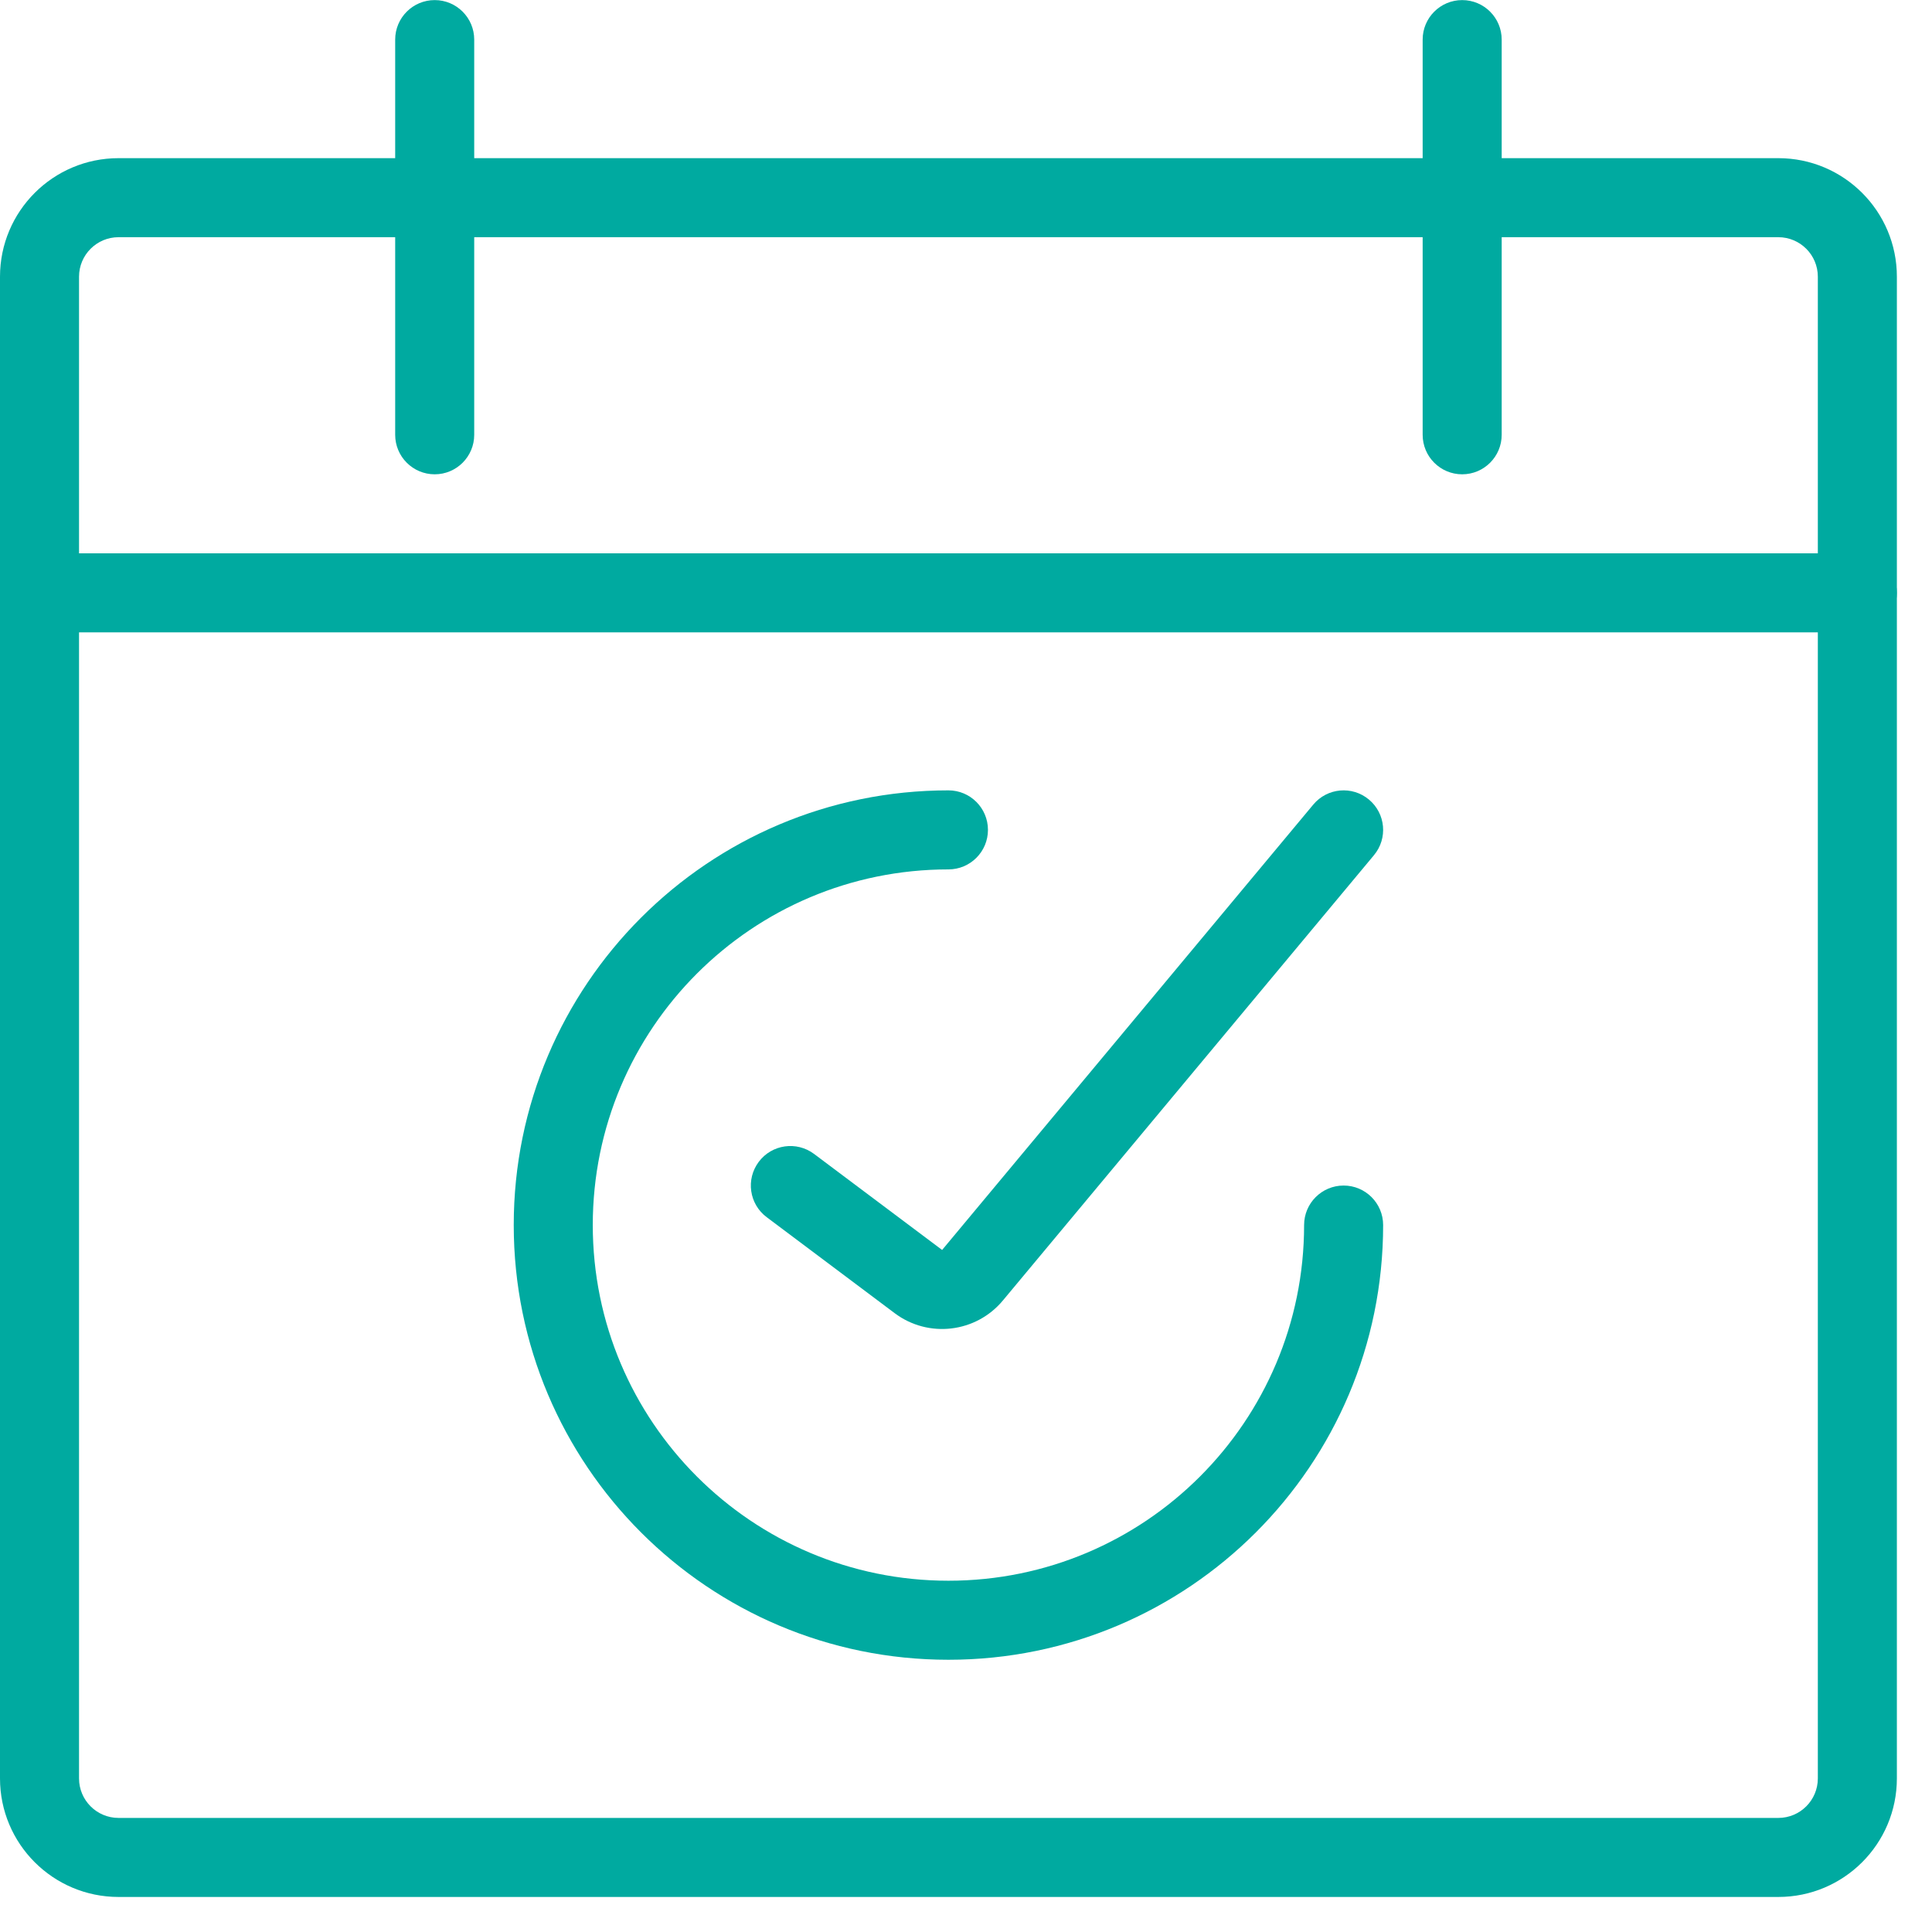
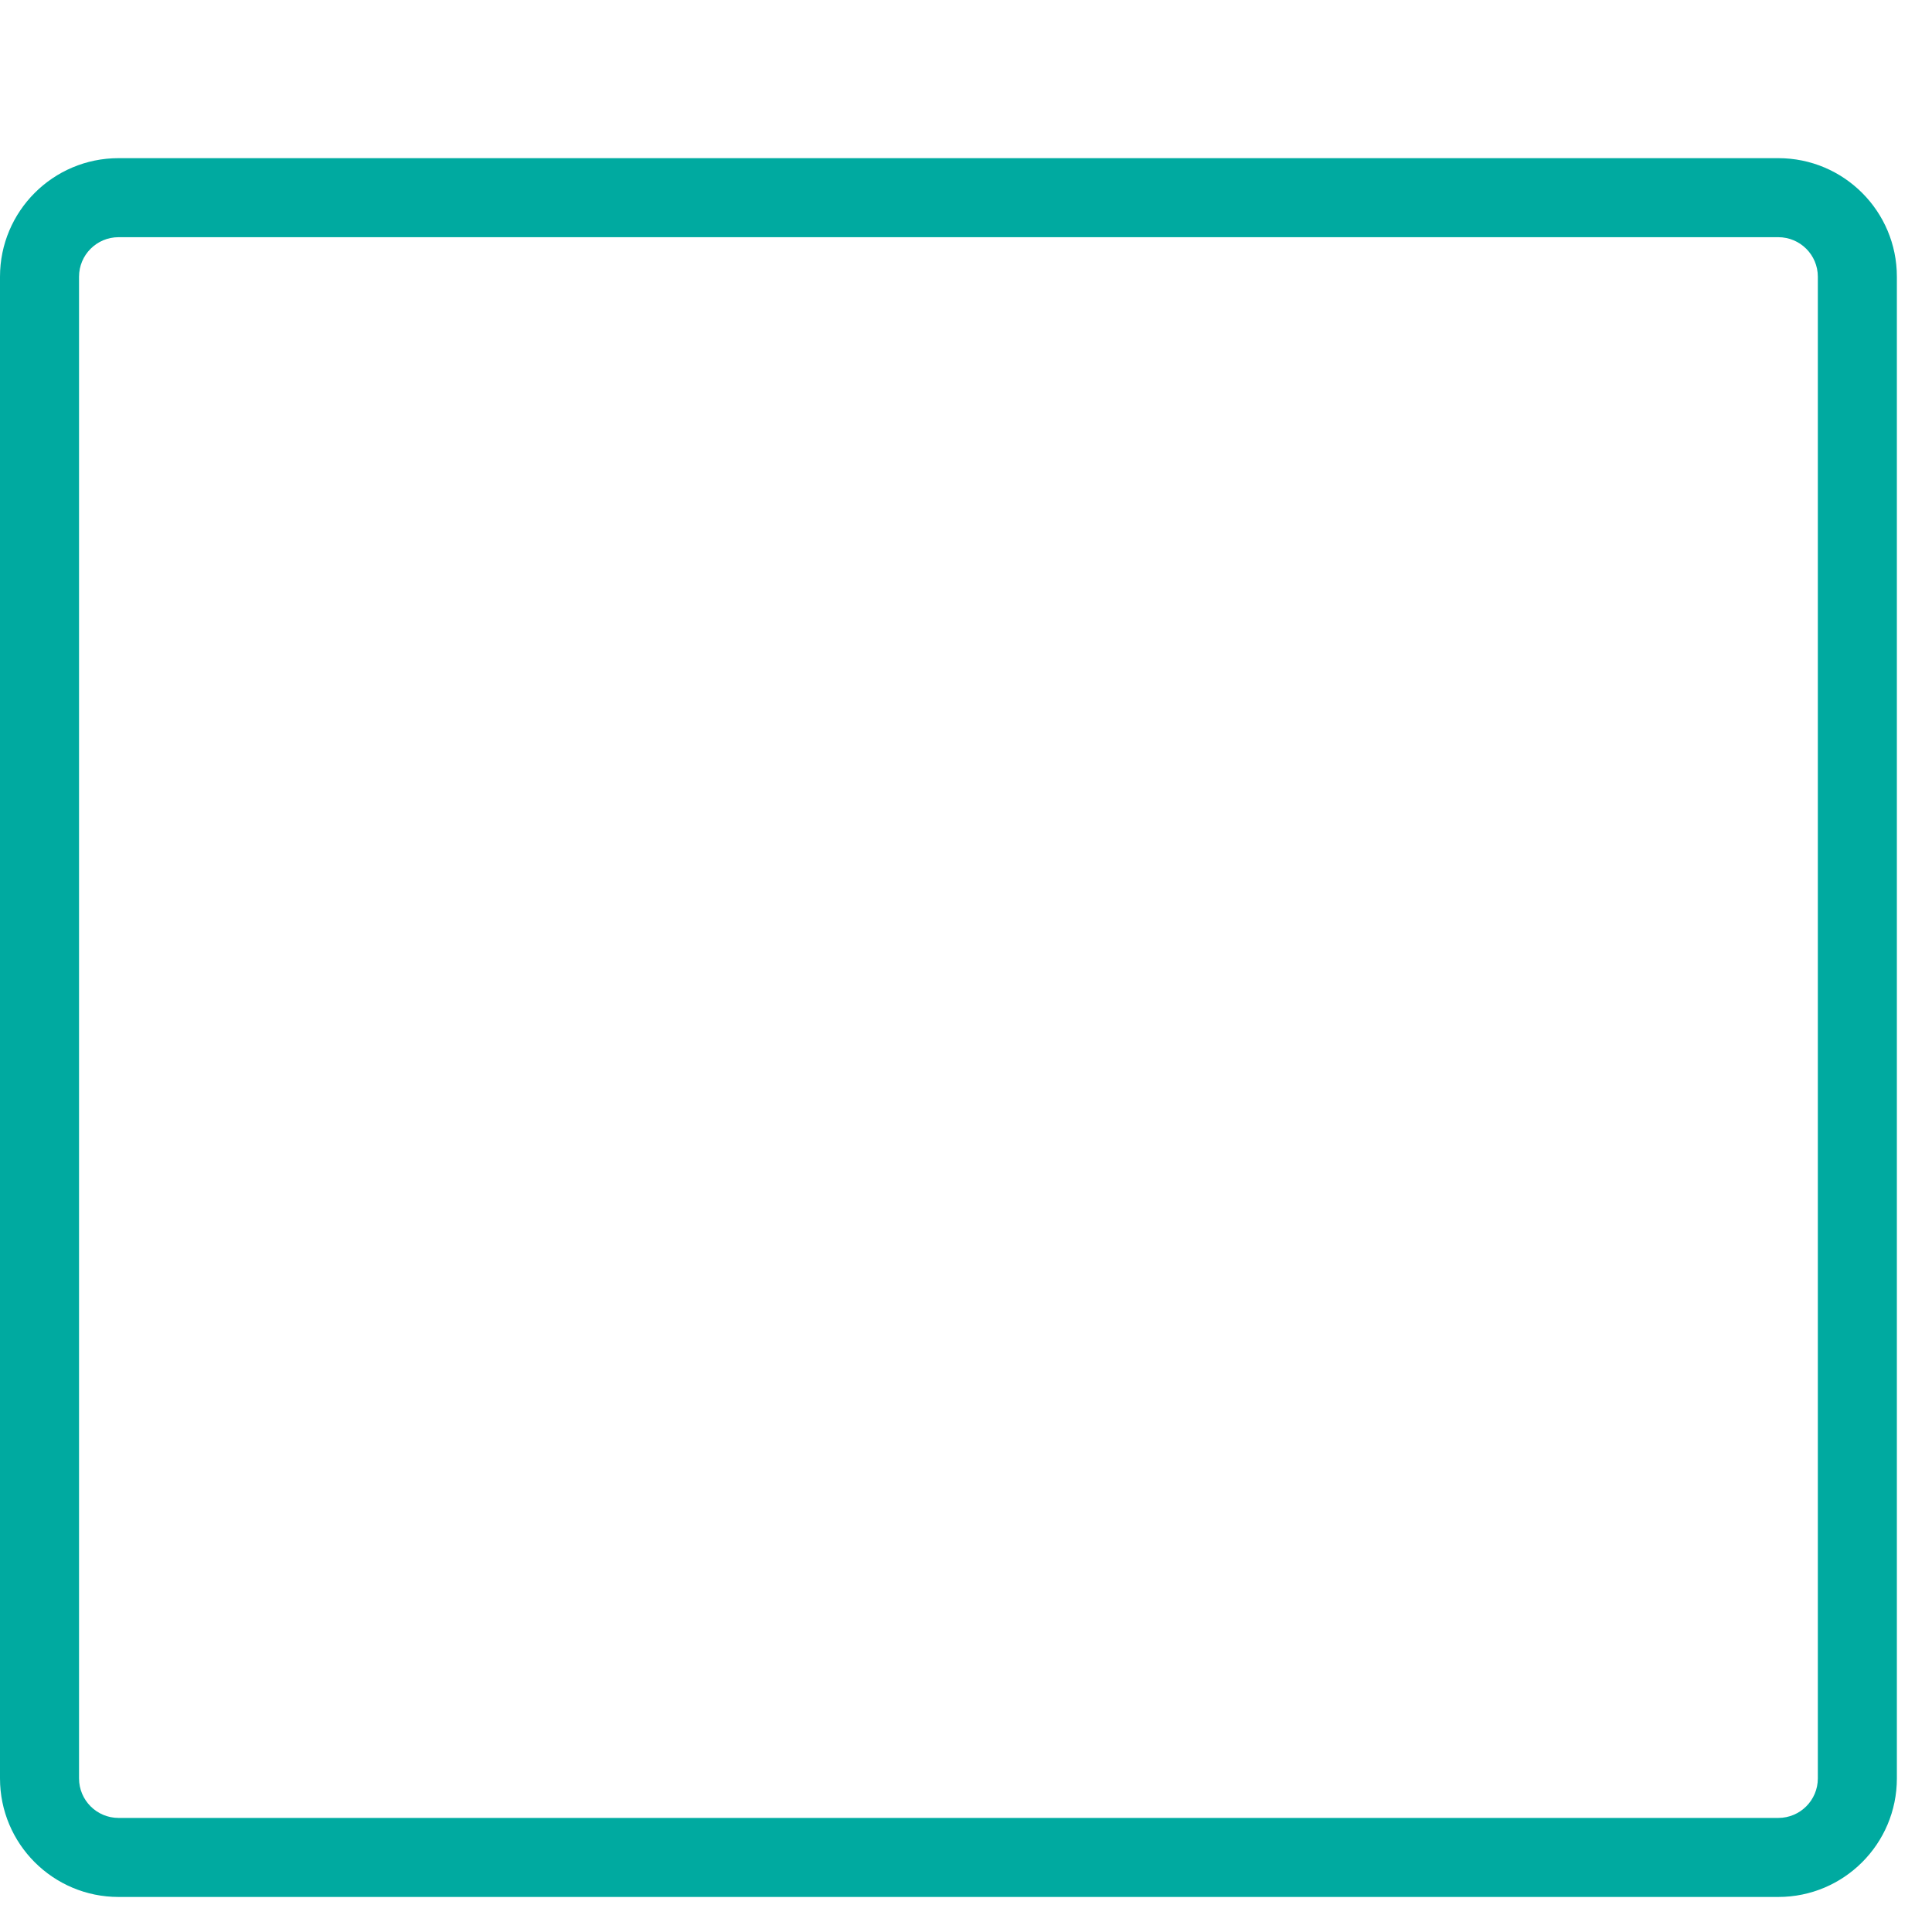
<svg xmlns="http://www.w3.org/2000/svg" width="44px" height="44px" viewBox="0 0 44 44" version="1.1">
  <title>ucinkovito_delovanje_oddelkov</title>
  <desc>Created with Sketch.</desc>
  <g id="Styleguide" stroke="none" stroke-width="1" fill="none" fill-rule="evenodd">
    <g id="UI-Styleguide---Icons2" transform="translate(-581, -1442)" fill="#00AAA0" fill-rule="nonzero">
      <g id="ucinkovito_delovanje_oddelkov" transform="translate(581, 1442)">
        <path d="M2.7,5.402 C2.203,5.402 1.8,5.805 1.8,6.302 L1.8,40.502 C1.8,40.999 2.203,41.402 2.7,41.402 L40.5,41.402 C40.997,41.402 41.4,40.999 41.4,40.502 L41.4,6.302 C41.4,5.805 40.997,5.402 40.5,5.402 L2.7,5.402 Z M2.7,3.602 L40.5,3.602 C41.991,3.602 43.2,4.811 43.2,6.302 L43.2,40.502 C43.2,41.993 41.991,43.202 40.5,43.202 L2.7,43.202 C1.209,43.202 2.99760217e-16,41.993 0,40.502 L0,6.302 C-1.49880108e-16,4.811 1.209,3.602 2.7,3.602 Z" id="Rectangle" />
-         <path d="M9,0.902 C9,0.405 9.403,0.002 9.9,0.002 C10.397,0.002 10.8,0.405 10.8,0.902 L10.8,9.902 C10.8,10.399 10.397,10.802 9.9,10.802 C9.403,10.802 9,10.399 9,9.902 L9,0.902 Z" id="Path" />
-         <path d="M32.4,0.902 C32.4,0.405 32.803,0.002 33.3,0.002 C33.797,0.002 34.2,0.405 34.2,0.902 L34.2,9.902 C34.2,10.399 33.797,10.802 33.3,10.802 C32.803,10.802 32.4,10.399 32.4,9.902 L32.4,0.902 Z" id="Path" />
-         <path d="M0.9,14.402 C0.403,14.402 0,13.999 0,13.502 C0,13.005 0.403,12.602 0.9,12.602 L42.3,12.602 C42.797,12.602 43.2,13.005 43.2,13.502 C43.2,13.999 42.797,14.402 42.3,14.402 L0.9,14.402 Z" id="Path" />
-         <path d="M29.7,27.9 C29.7,27.403 30.103,27 30.6,27 C31.097,27 31.5,27.403 31.5,27.9 C31.5,33.368 27.068,37.8 21.6,37.8 C16.132,37.8 11.7,33.368 11.7,27.9 C11.7,22.432 16.132,18 21.6,18 C22.097,18 22.5,18.403 22.5,18.9 C22.5,19.397 22.097,19.8 21.6,19.8 C17.126,19.8 13.5,23.426 13.5,27.9 C13.5,32.374 17.126,36 21.6,36 C26.074,36 29.7,32.374 29.7,27.9 Z" id="Path" />
-         <path d="M17.46,27.72 C17.062,27.422 16.982,26.858 17.28,26.46 C17.578,26.062 18.142,25.982 18.54,26.28 L21.456,28.467 L29.909,18.324 C30.227,17.942 30.794,17.89 31.176,18.209 C31.558,18.527 31.61,19.094 31.291,19.476 L22.839,29.619 C22.225,30.355 21.143,30.482 20.376,29.907 L17.46,27.72 Z" id="Path" />
      </g>
    </g>
  </g>
</svg>